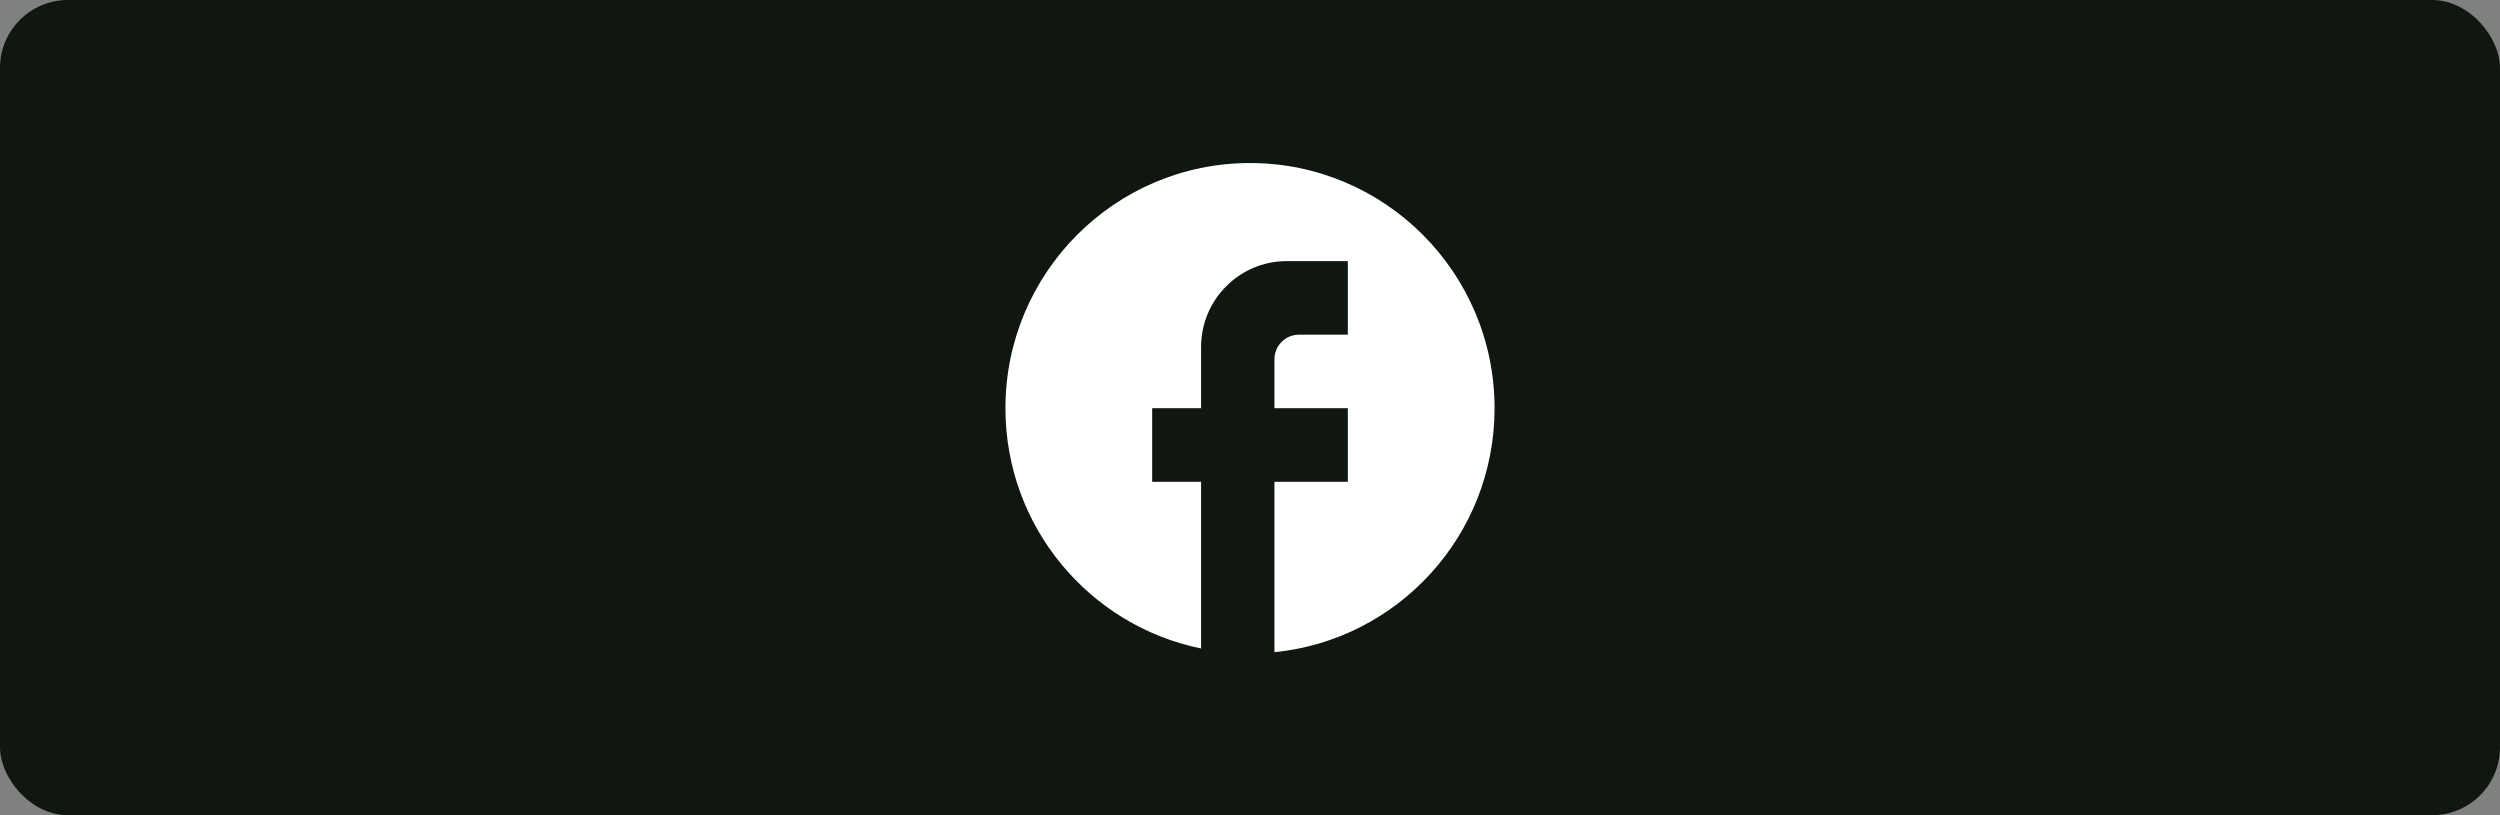
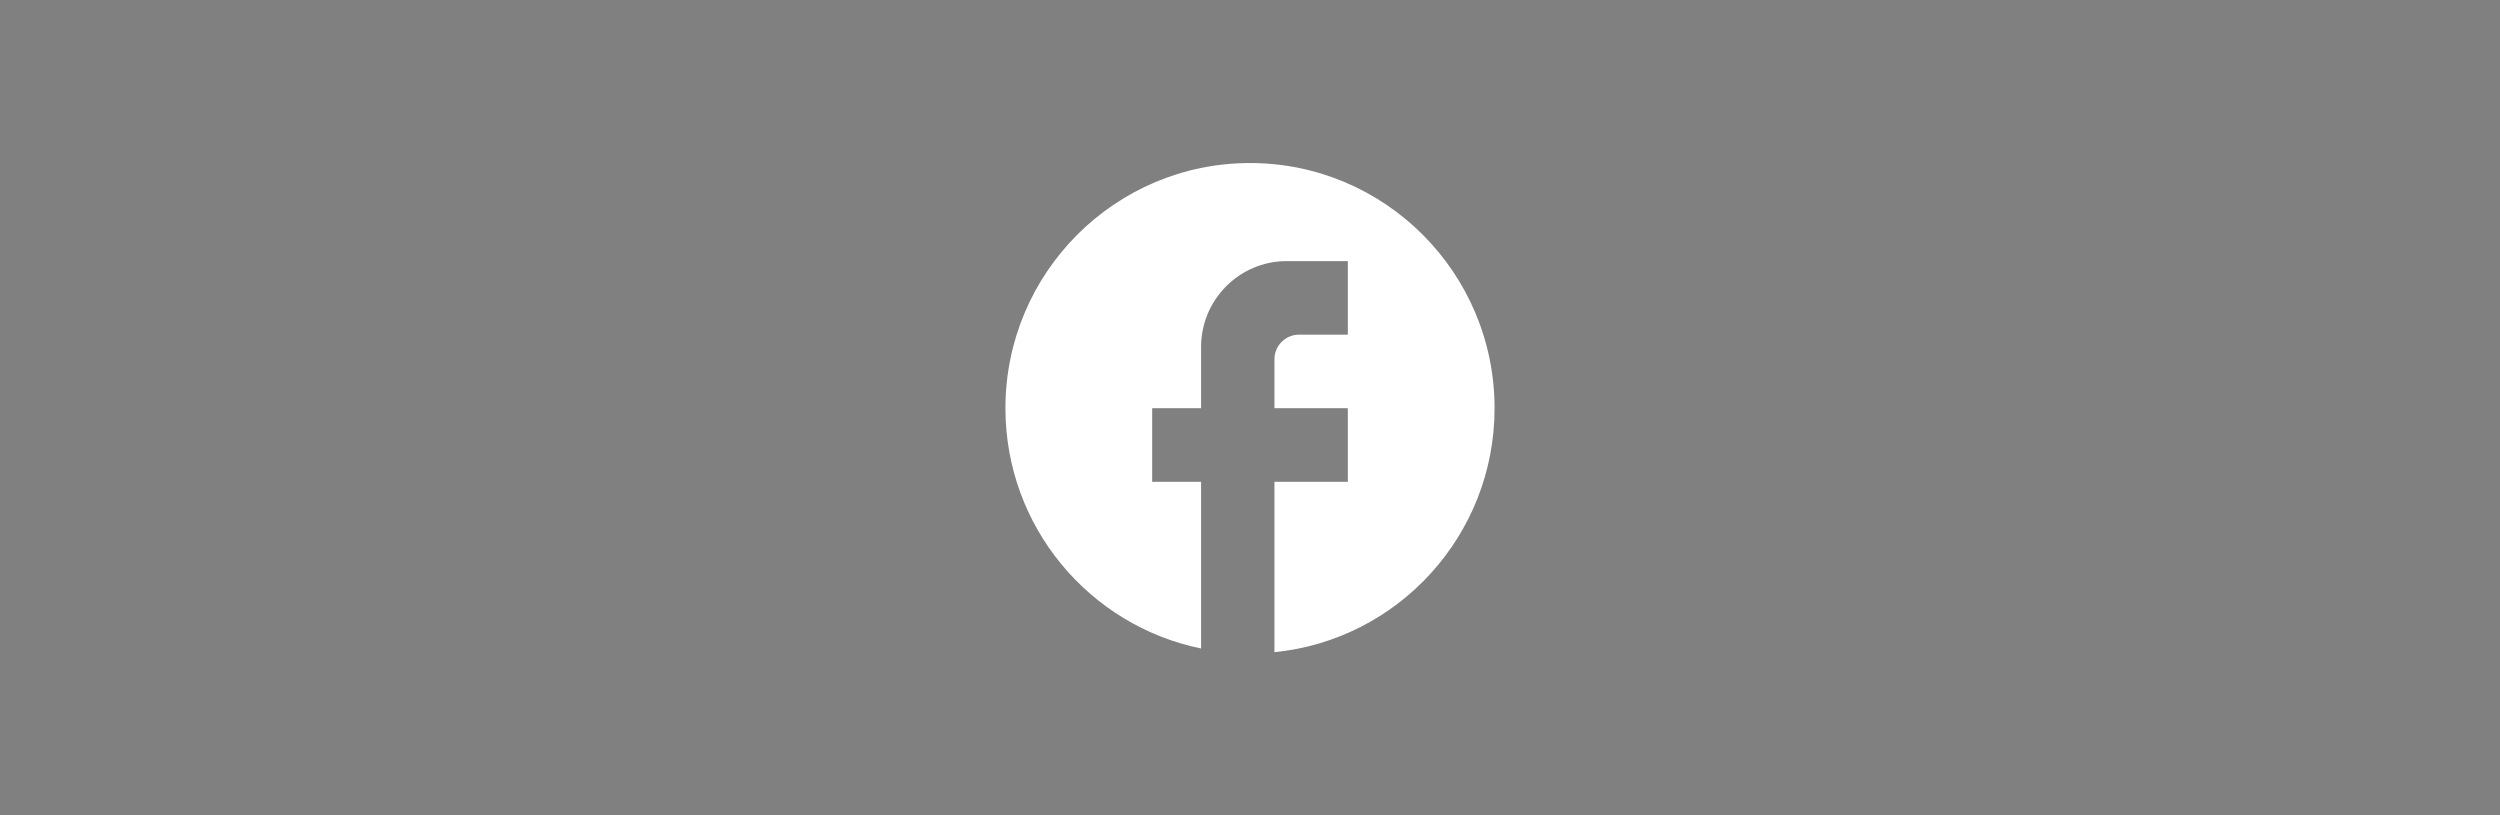
<svg xmlns="http://www.w3.org/2000/svg" width="184" height="60" viewBox="0 0 184 60" fill="none">
  <rect x="0" y="0" width="184" height="60" fill="#808080" stroke="none" />
-   <rect width="184" height="60" rx="5" fill="#0F1710" />
  <path d="M110 30.045C110 20.084 101.936 12 92 12C82.064 12 74 20.084 74 30.045C74 38.779 80.192 46.051 88.4 47.729V35.459H84.8V30.045H88.4V25.534C88.4 22.051 91.226 19.218 94.7 19.218H99.2V24.632H95.6C94.61 24.632 93.8 25.444 93.8 26.436V30.045H99.2V35.459H93.8V48C102.89 47.098 110 39.41 110 30.045Z" fill="white" />
</svg>